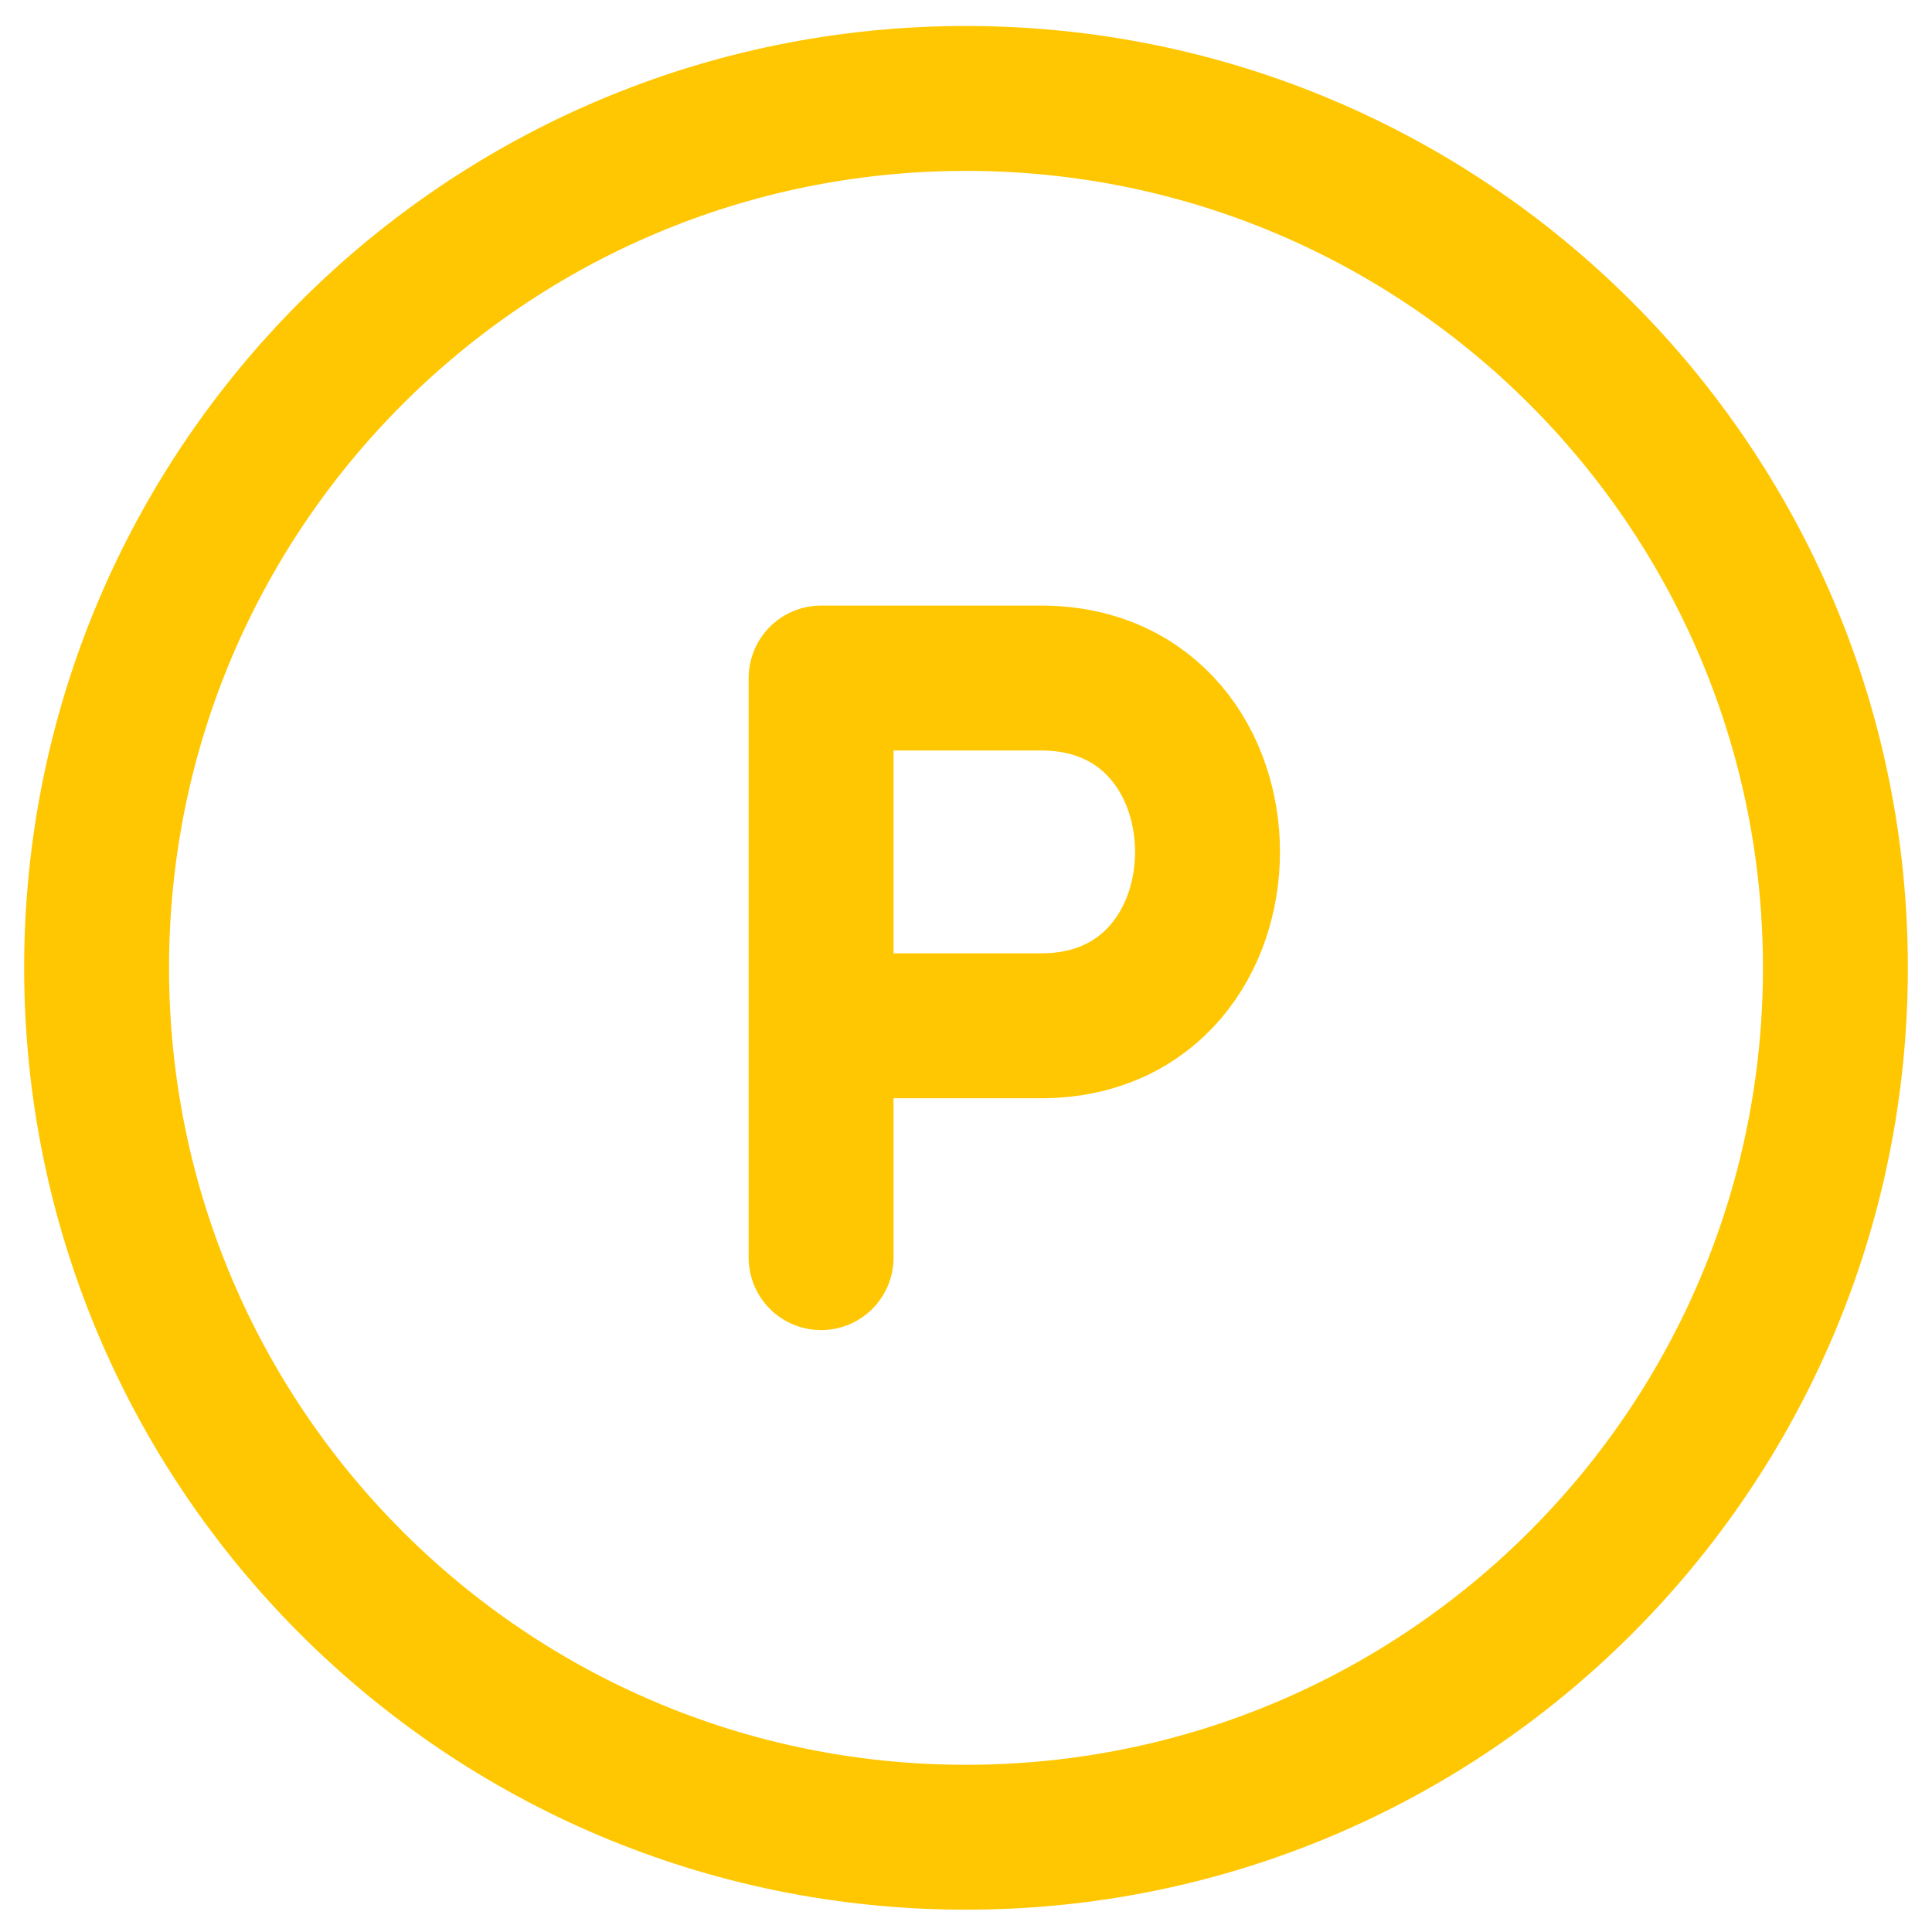
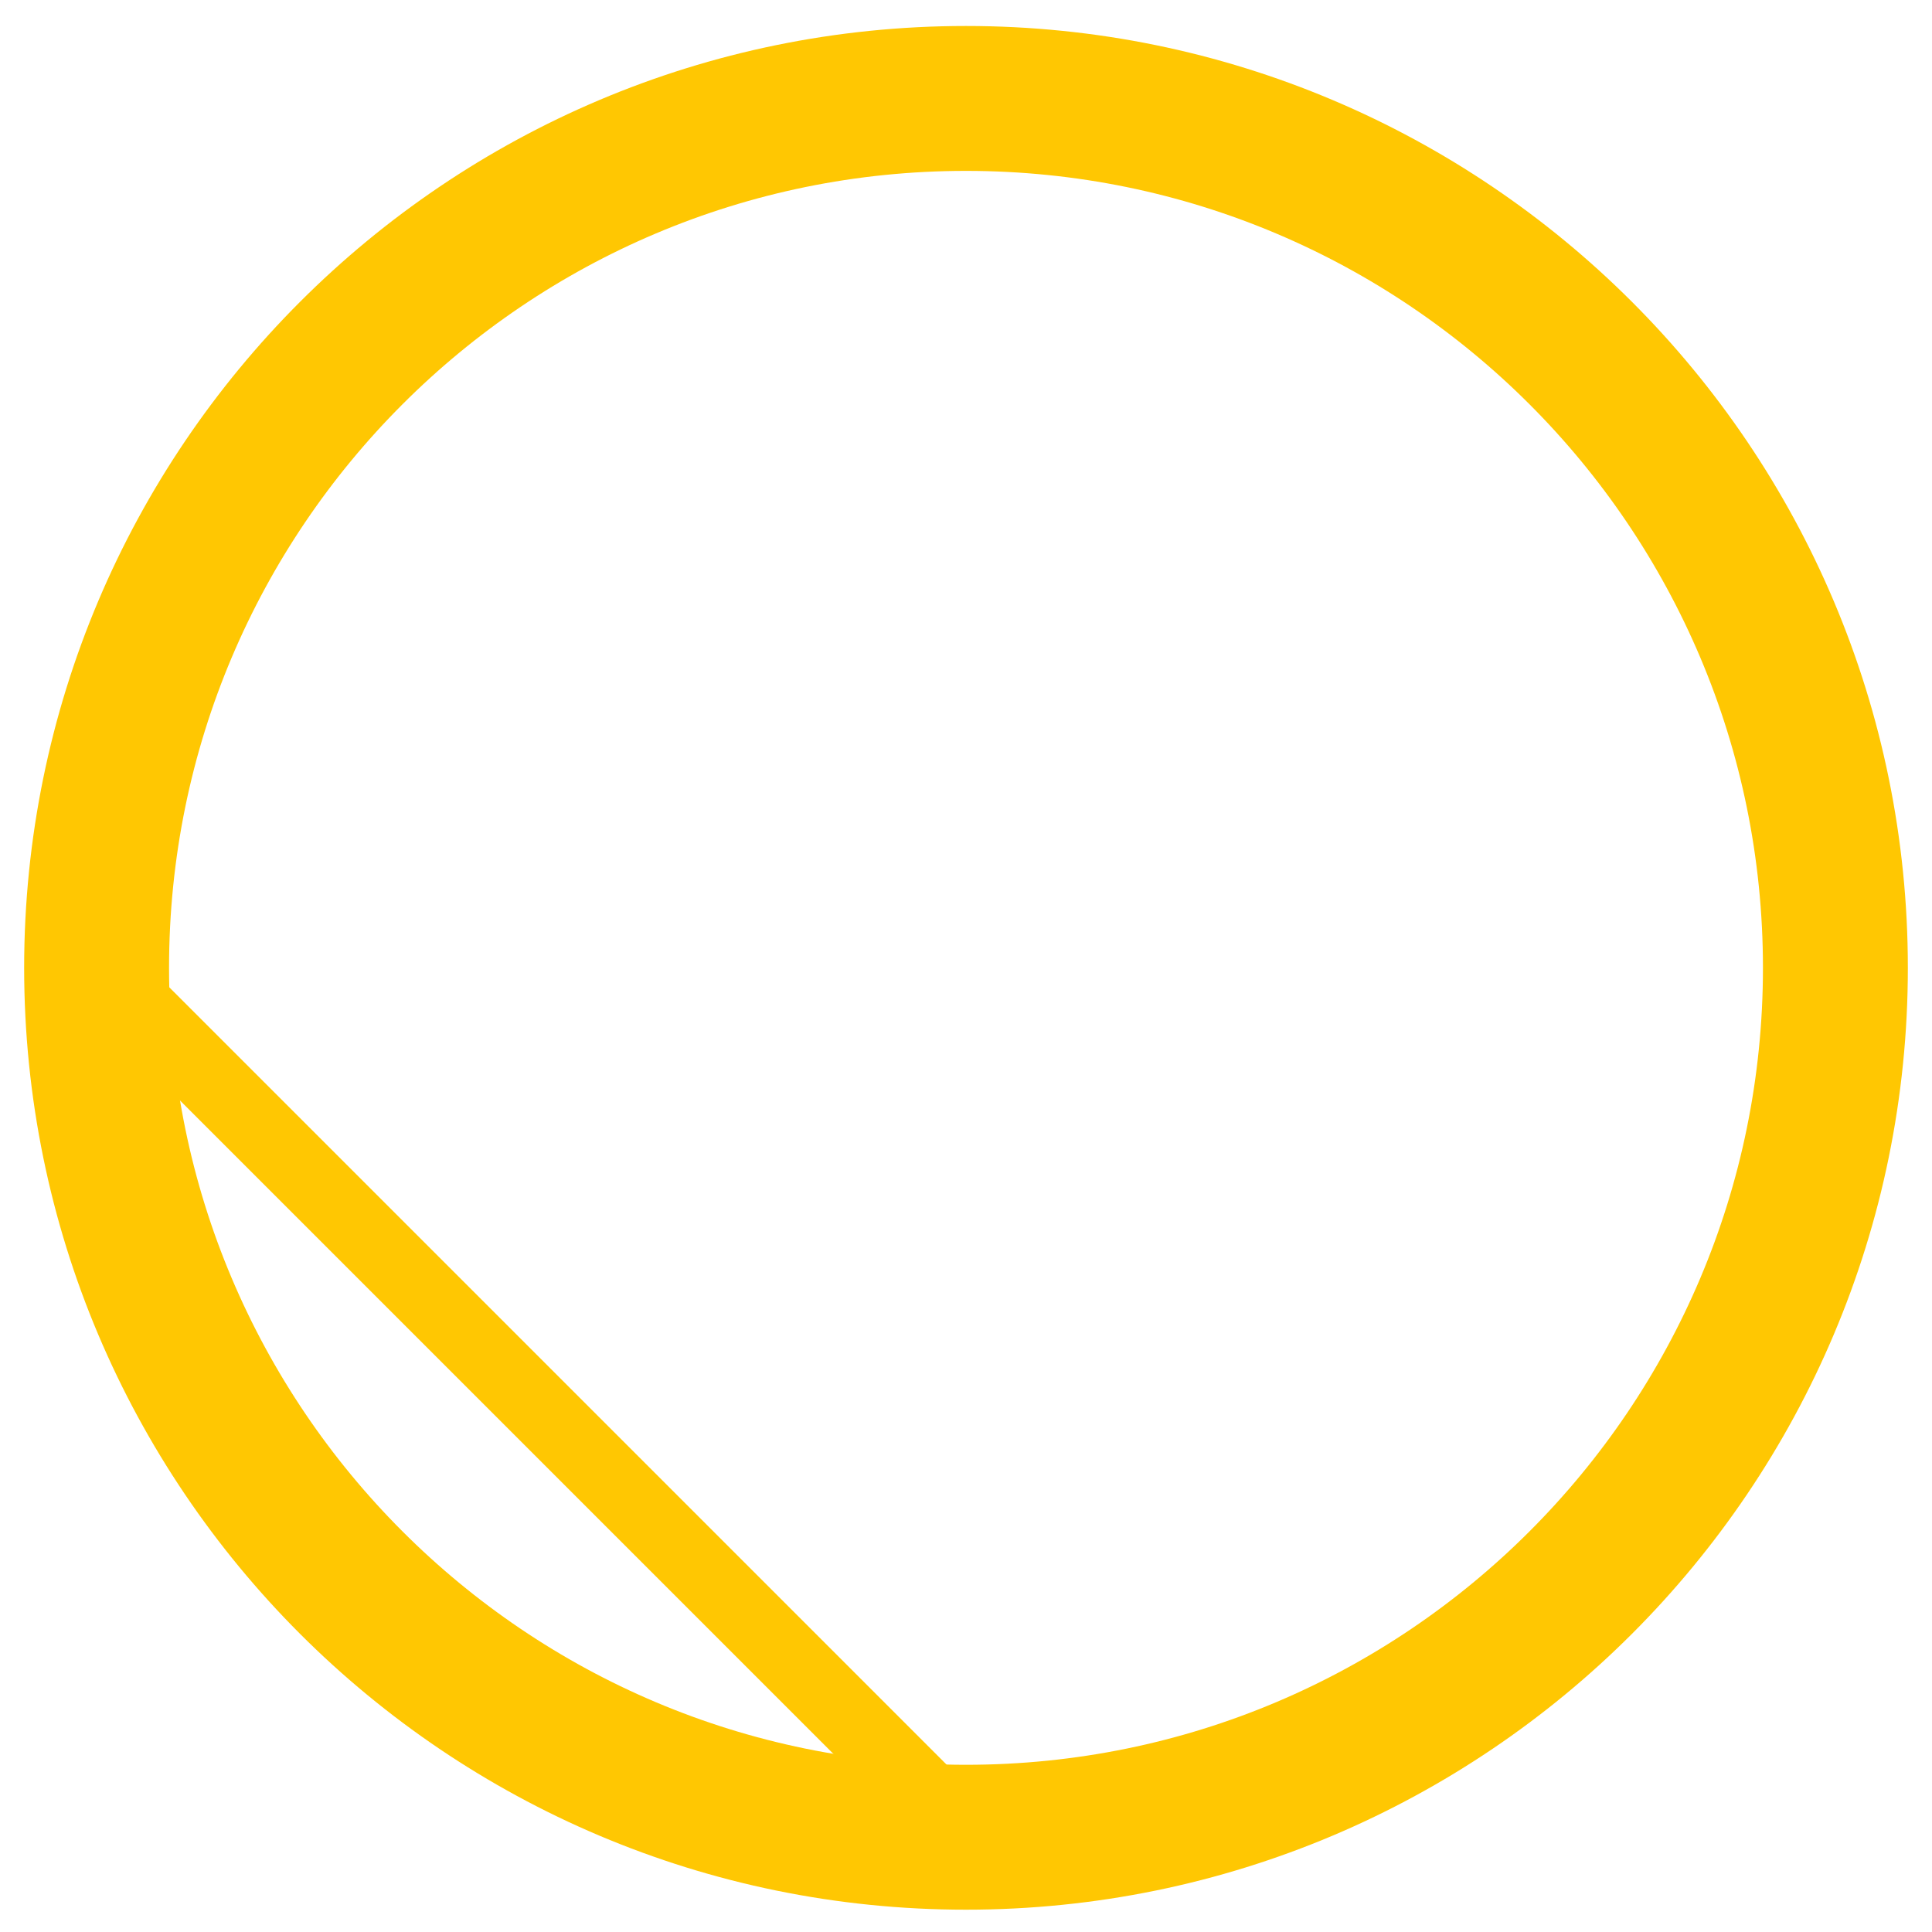
<svg xmlns="http://www.w3.org/2000/svg" width="40" height="40" viewBox="0 0 40 40" fill="none">
-   <path d="M20.003 38c9.94 0 18-8.059 18-18s-8.06-18-18-18c-9.942 0-18 8.059-18 18s8.058 18 18 18z" stroke="#FFC702" stroke-width="1.5" stroke-linecap="round" stroke-linejoin="round" />
-   <path d="M17 26.038v-4.8m0 0h4.552c4.598 0 4.598-7.2 0-7.2H17v7.2z" stroke="#FFC702" stroke-width="3" stroke-linecap="round" stroke-linejoin="round" />
+   <path d="M20.003 38c9.94 0 18-8.059 18-18s-8.06-18-18-18c-9.942 0-18 8.059-18 18z" stroke="#FFC702" stroke-width="1.5" stroke-linecap="round" stroke-linejoin="round" />
  <path d="M20 38.038c9.941 0 18-8.059 18-18s-8.059-18-18-18-18 8.059-18 18 8.059 18 18 18z" stroke="#FFC702" stroke-width="3" stroke-linecap="round" stroke-linejoin="round" />
</svg>